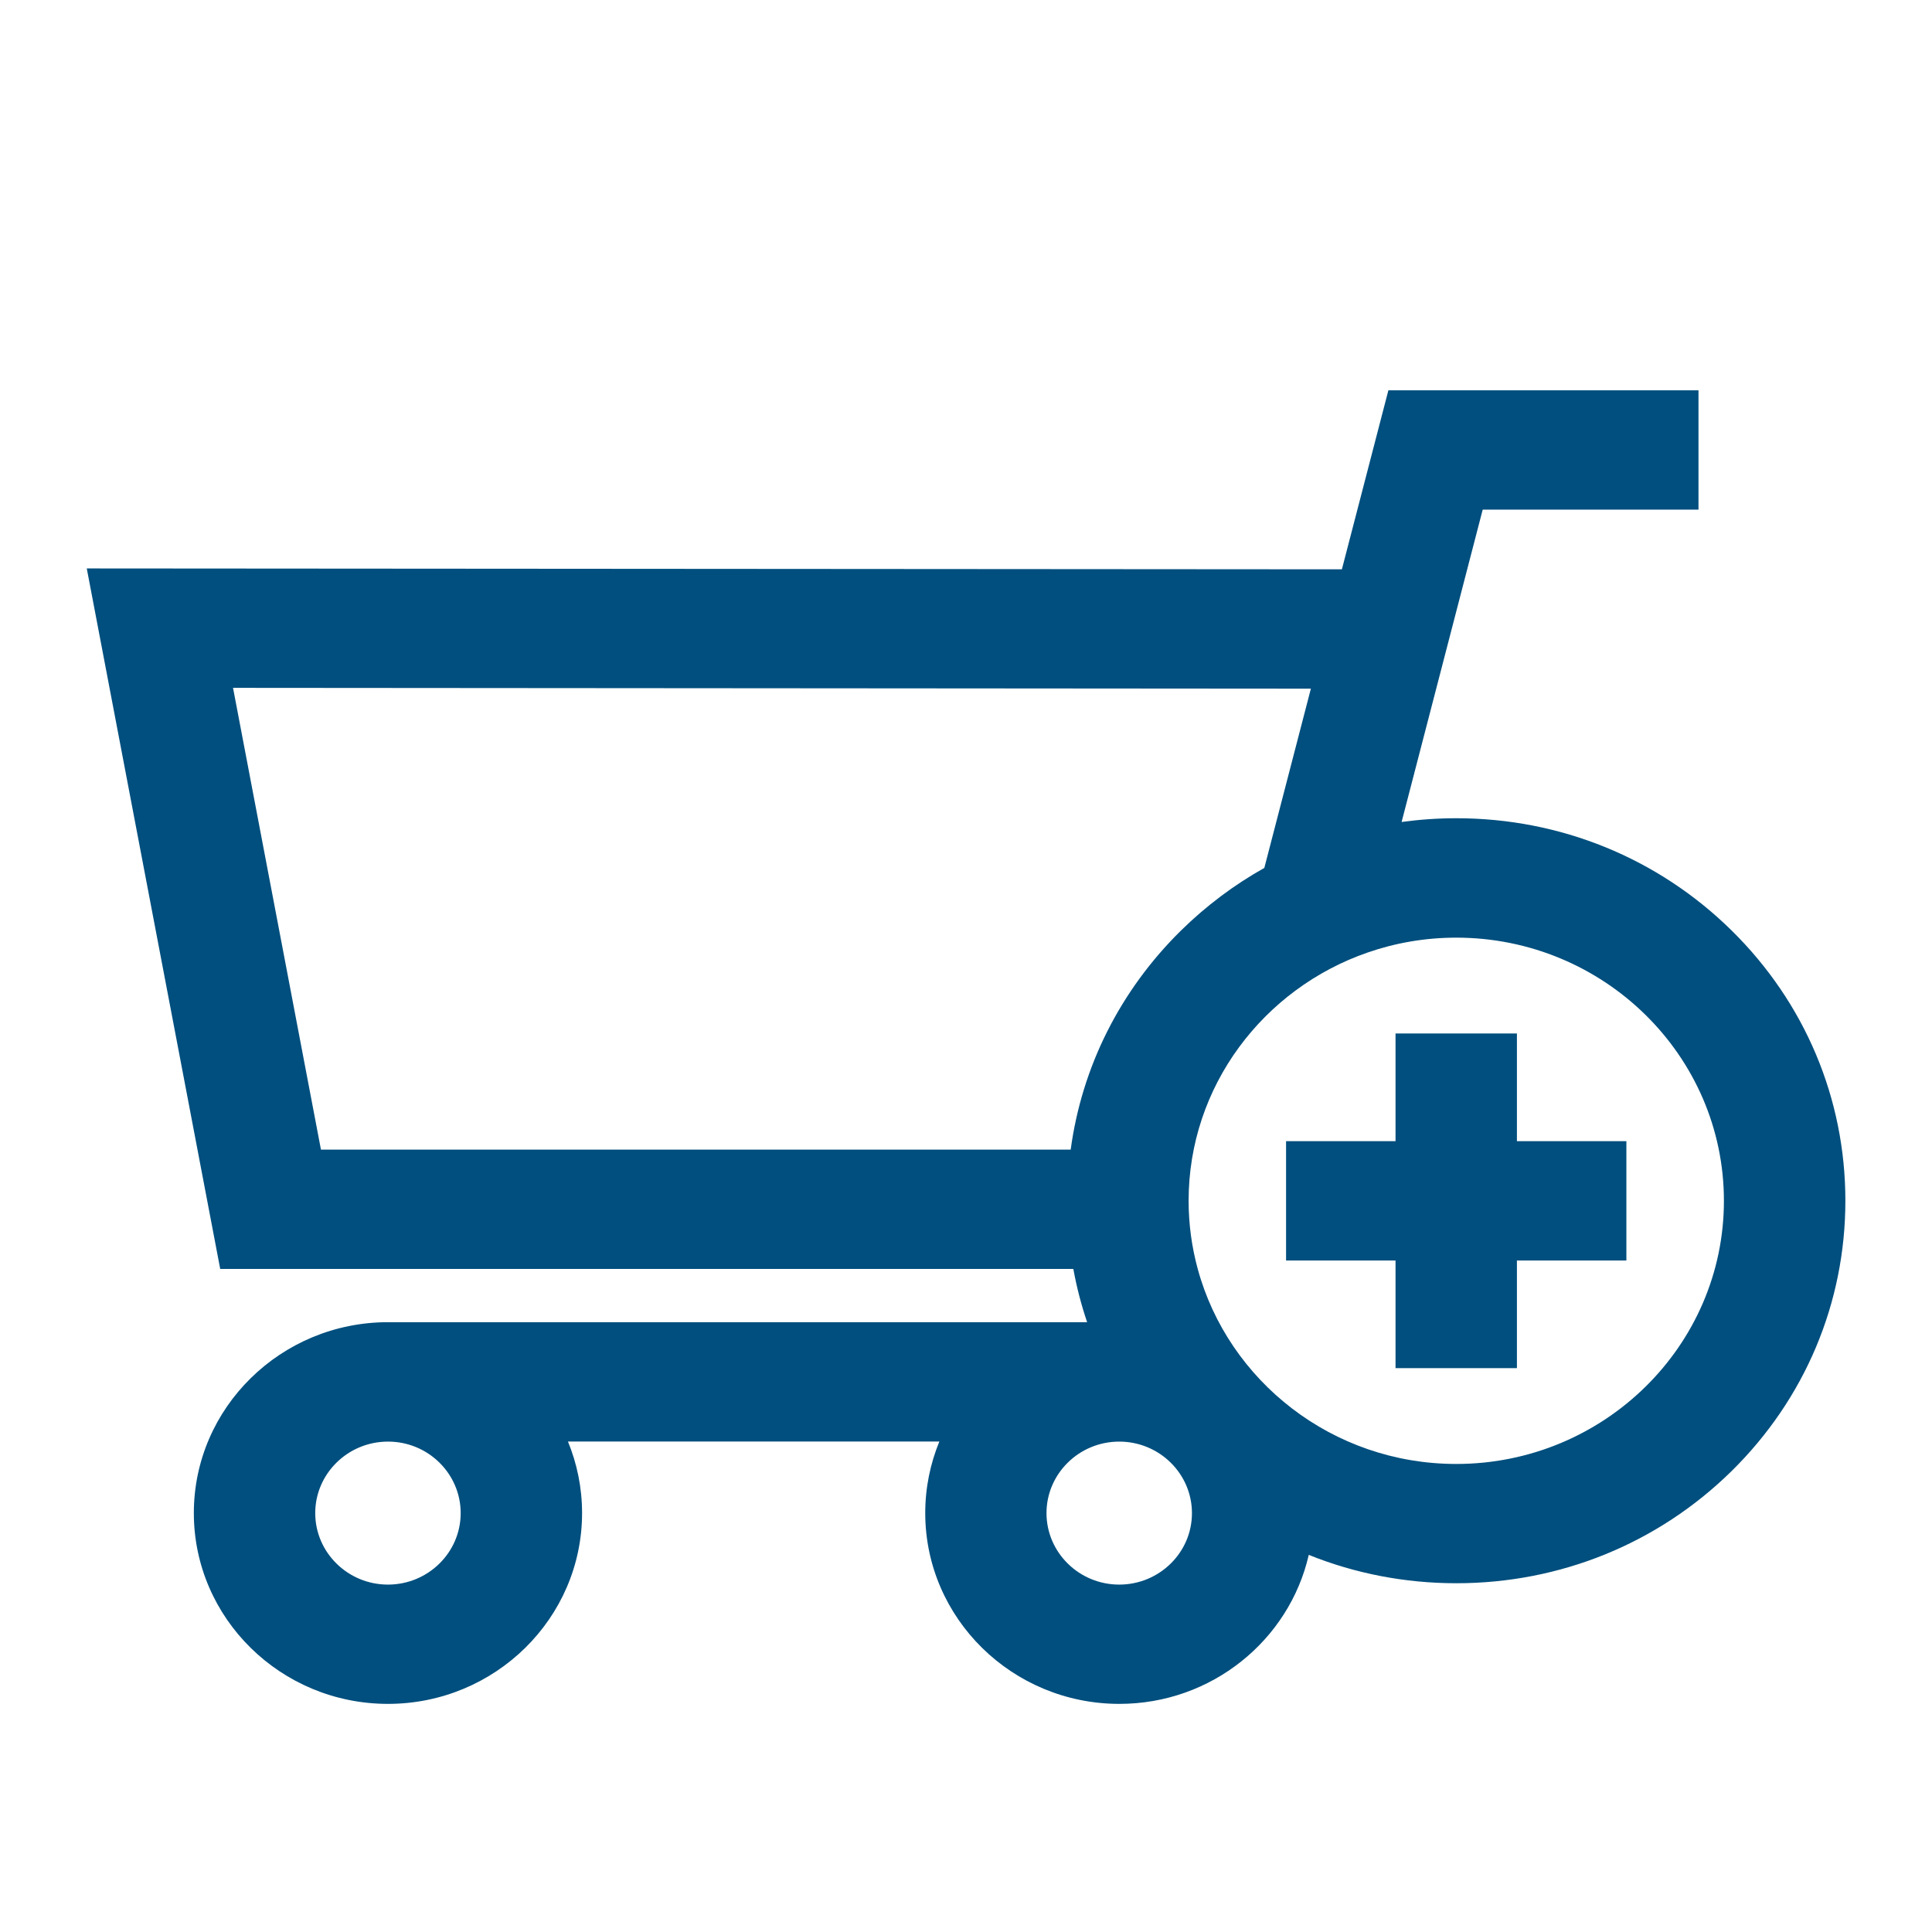
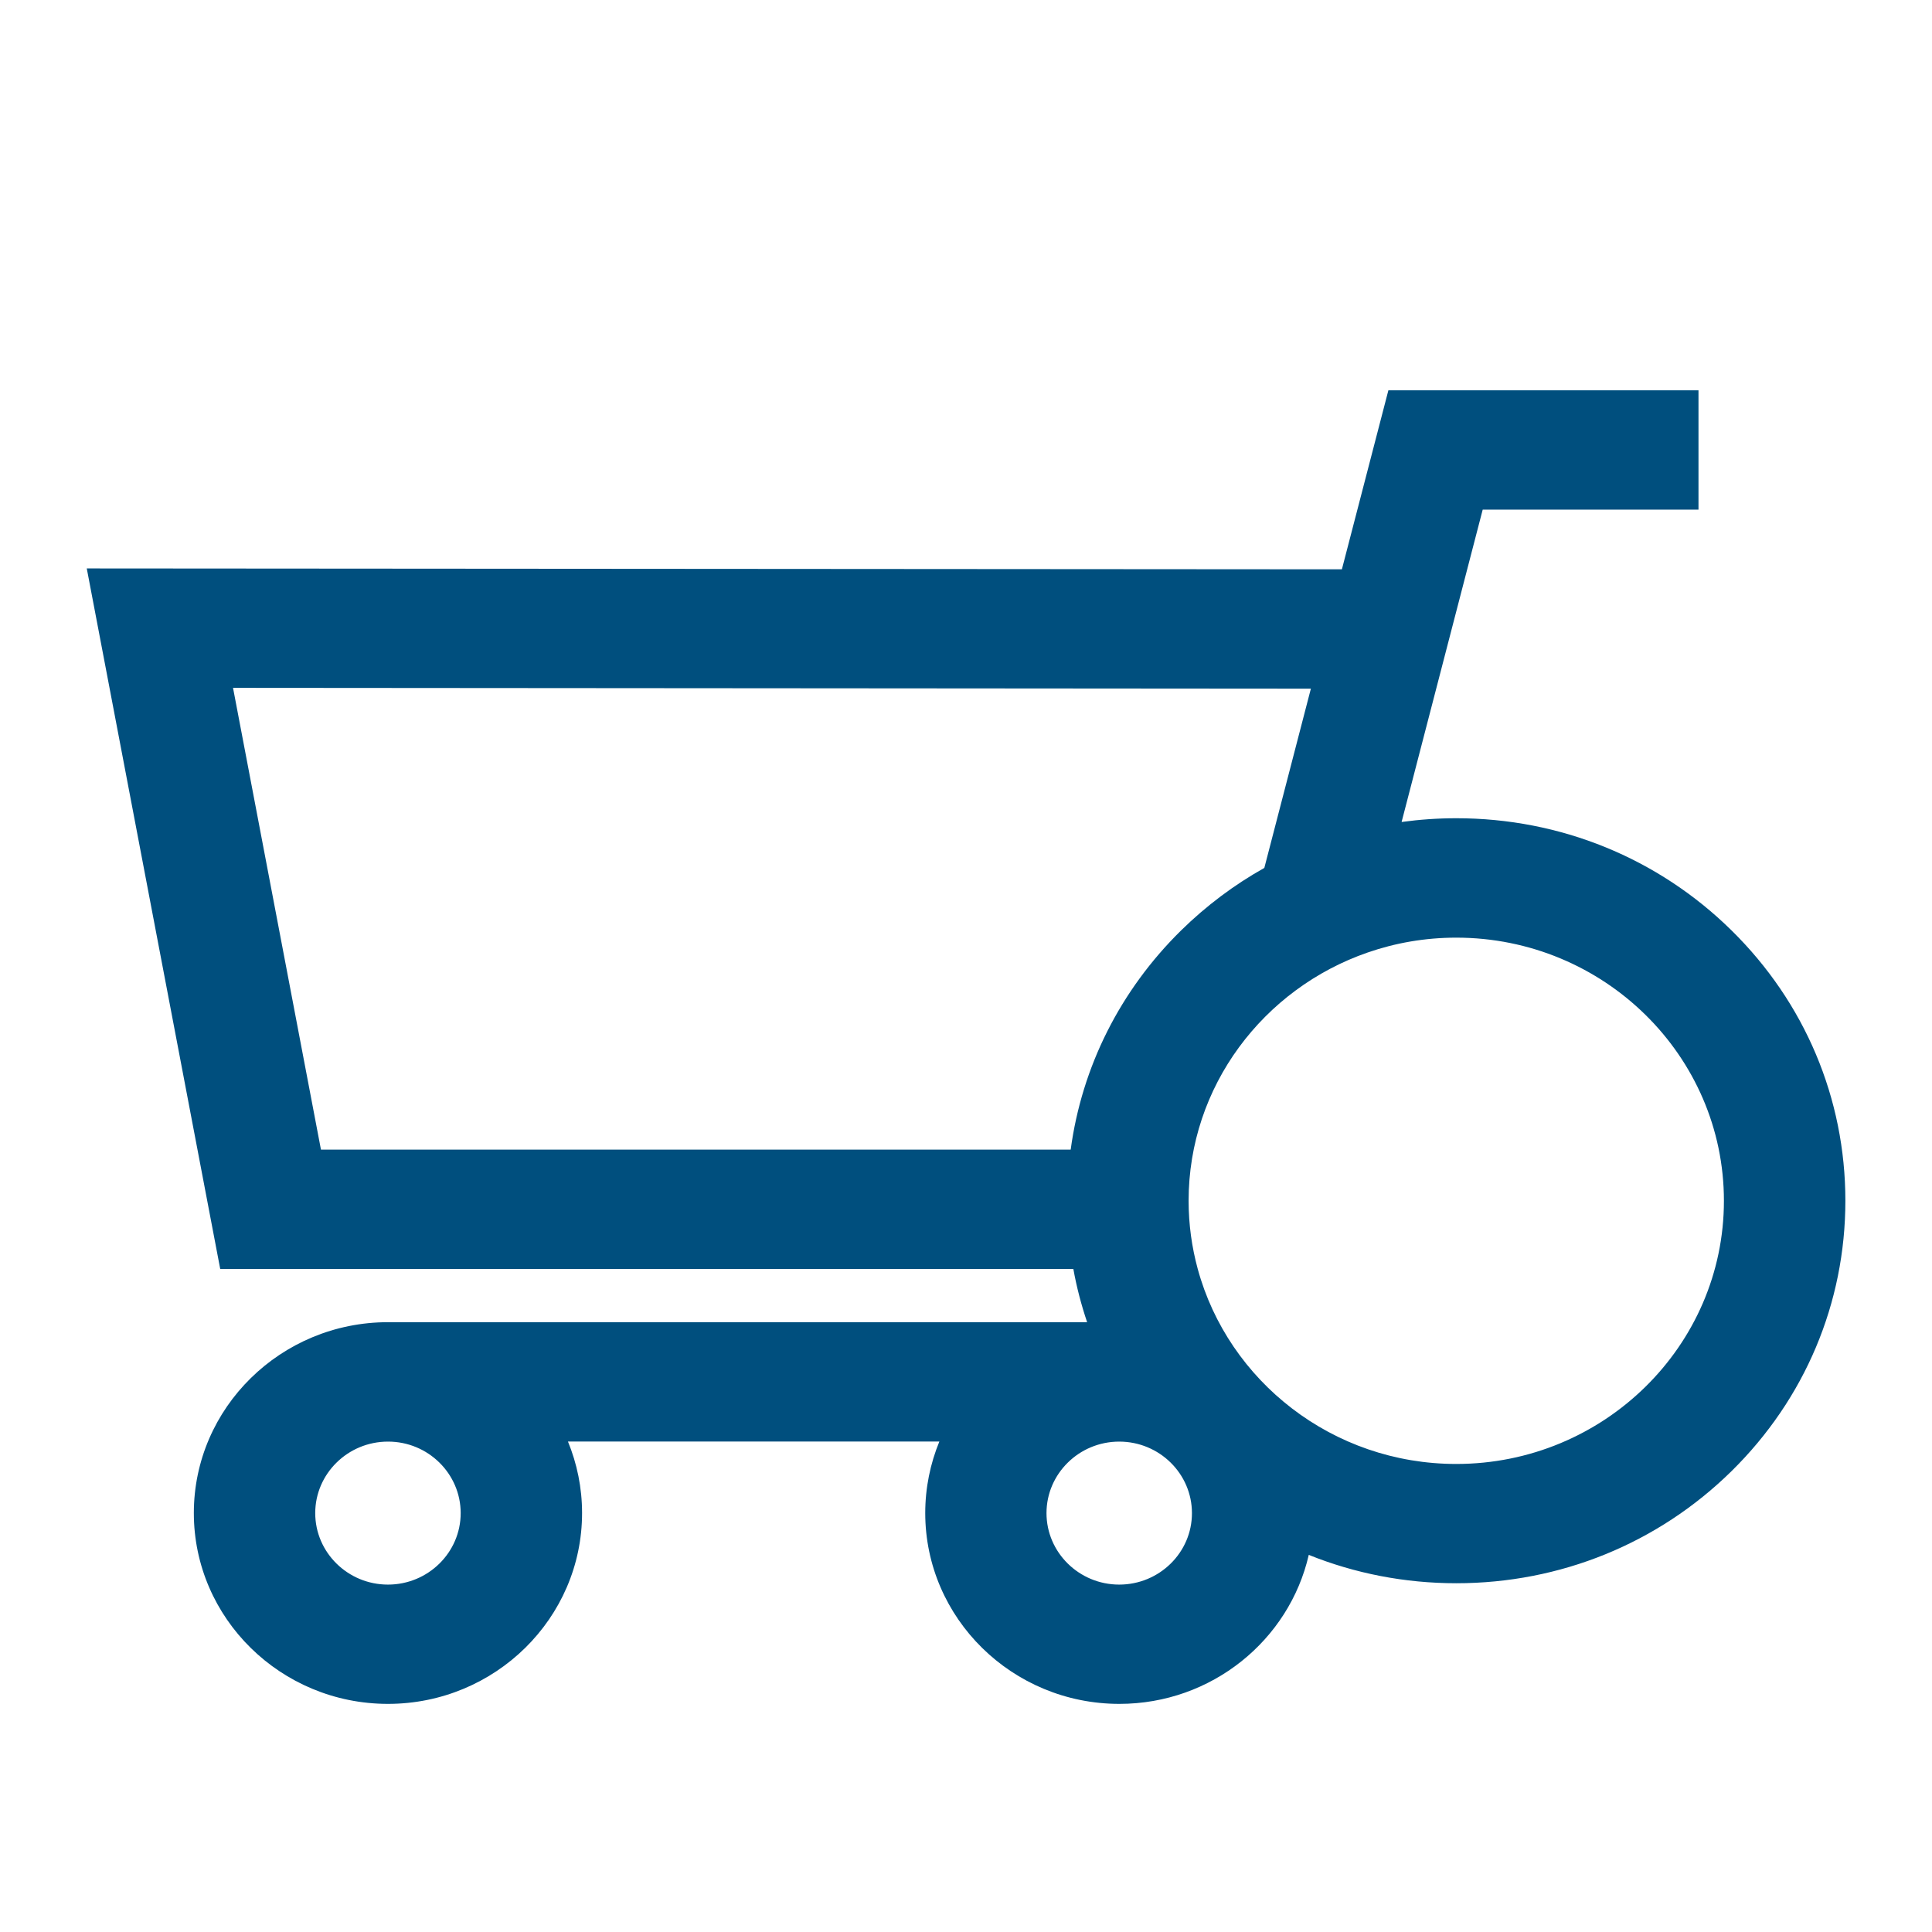
<svg xmlns="http://www.w3.org/2000/svg" version="1.1" id="Livello_1" x="0px" y="0px" viewBox="0 0 283.46 283.46" style="enable-background:new 0 0 283.46 283.46;" xml:space="preserve">
  <style type="text/css">
	.st0{fill:#004f7e;}
</style>
  <g>
    <path class="st0" d="M192.33,101.04l-6.83,26.3c-4.41,2.47-8.51,5.54-12.2,9.16c-8.96,8.81-14.57,20.03-16.21,32.17h-110   l-12.9-67.75L192.33,101.04z M164.21,232.49c-5.88,0-10.67-4.71-10.67-10.49c0-5.78,4.79-10.49,10.67-10.49   c5.89,0,10.67,4.71,10.67,10.49C174.89,227.78,170.1,232.49,164.21,232.49 M175.73,186.18c-0.87-3.19-1.34-6.55-1.34-10   c0-16.81,10.98-31.14,26.27-36.43c4.07-1.41,8.44-2.18,13-2.18c21.65,0,39.27,17.32,39.27,38.61c0,21.29-17.62,38.61-39.27,38.61   C195.52,214.79,180.22,202.64,175.73,186.18 M67.59,222c0,5.79-4.79,10.49-10.67,10.49c-5.88,0-10.67-4.71-10.67-10.49   c0-5.78,4.79-10.49,10.67-10.49C62.8,211.5,67.59,216.21,67.59,222 M157.48,186.18c0.48,2.66,1.16,5.26,2.02,7.81H56.92   c-15.7,0-28.48,12.56-28.48,28c0,15.44,12.77,28,28.48,28s28.48-12.56,28.48-28c0-3.71-0.74-7.25-2.07-10.49h54.49   c-1.33,3.24-2.07,6.79-2.07,10.49c0,15.44,12.77,28,28.48,28c13.56,0,24.93-9.36,27.79-21.86c6.78,2.73,14.1,4.16,21.65,4.16   c15.25,0,29.58-5.84,40.36-16.43c10.78-10.6,16.72-24.69,16.72-39.69c0-14.99-5.94-29.08-16.72-39.68   c-10.78-10.6-25.11-16.44-40.36-16.44c-2.71,0-5.39,0.19-8.03,0.55l11.9-45.83h31.66V57.27H203.7l-6.82,26.26L12.73,83.4   l19.58,102.78H157.48z" />
  </g>
-   <polygon class="st0" points="222.56,151.63 204.75,151.63 204.75,167.43 193.46,167.43 188.69,167.43 188.69,184.94 188.92,184.94   204.75,184.94 204.75,200.73 222.56,200.73 222.56,184.94 238.62,184.94 238.62,167.43 222.56,167.43 " />
</svg>